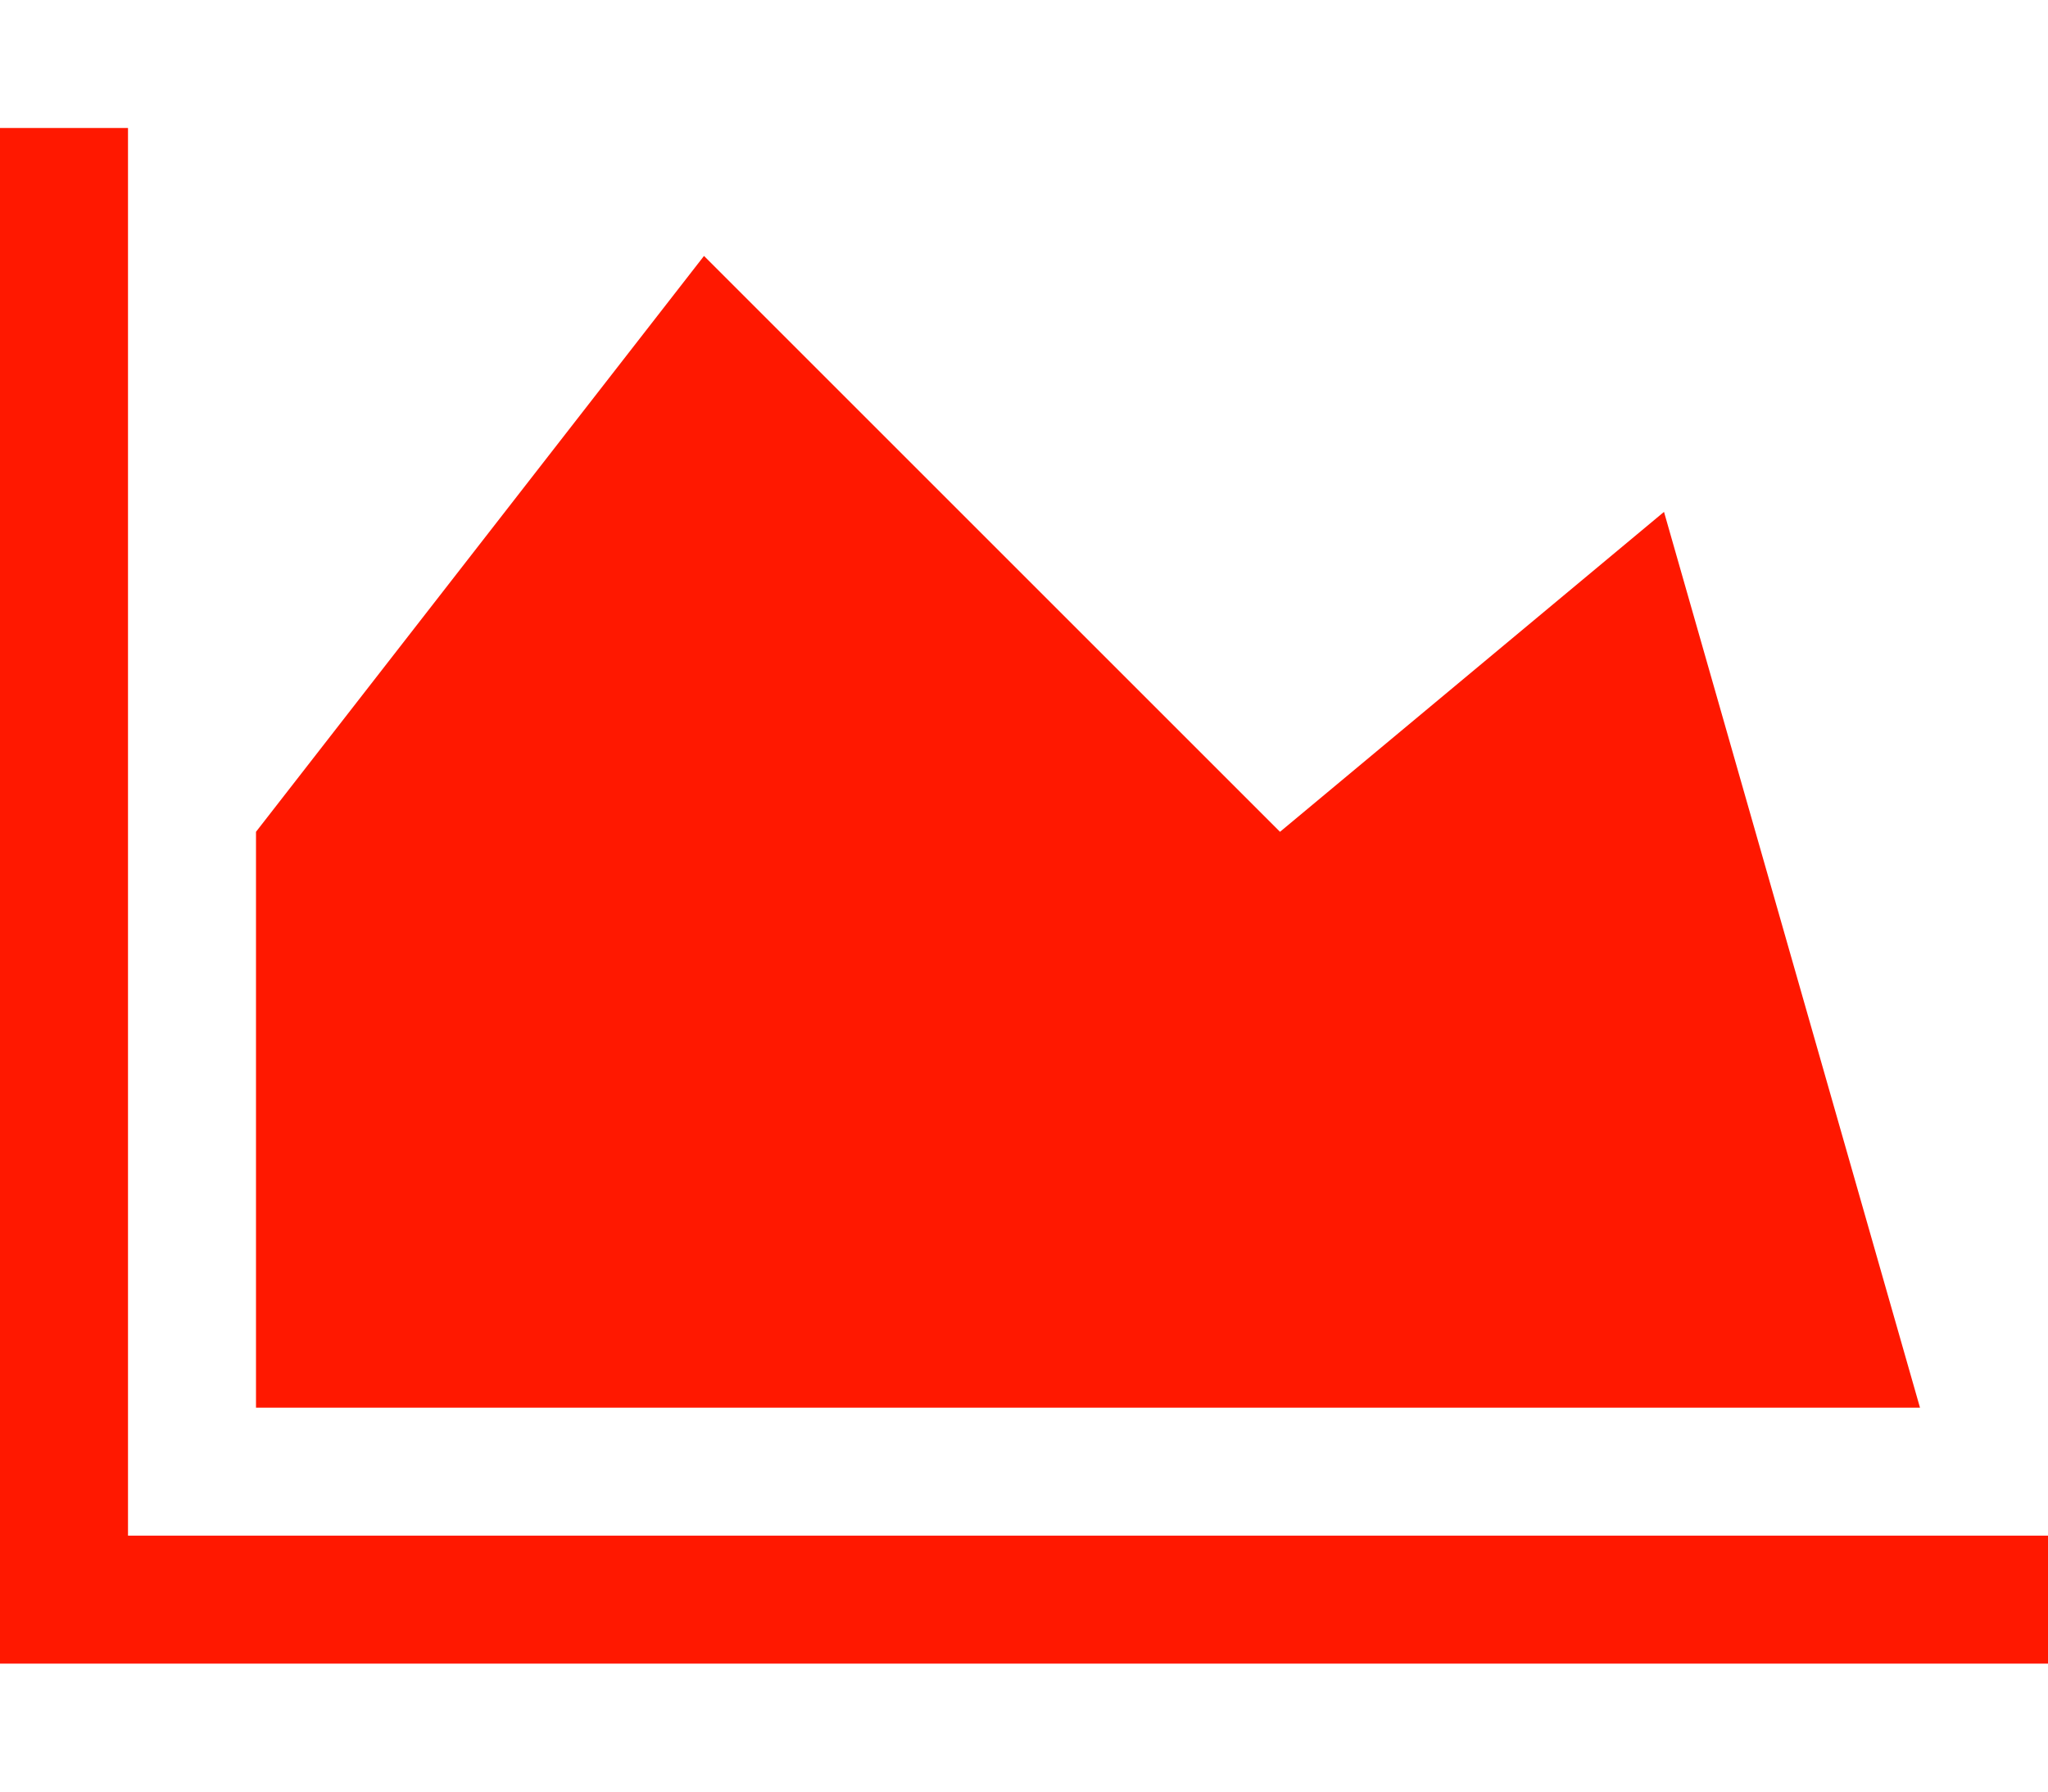
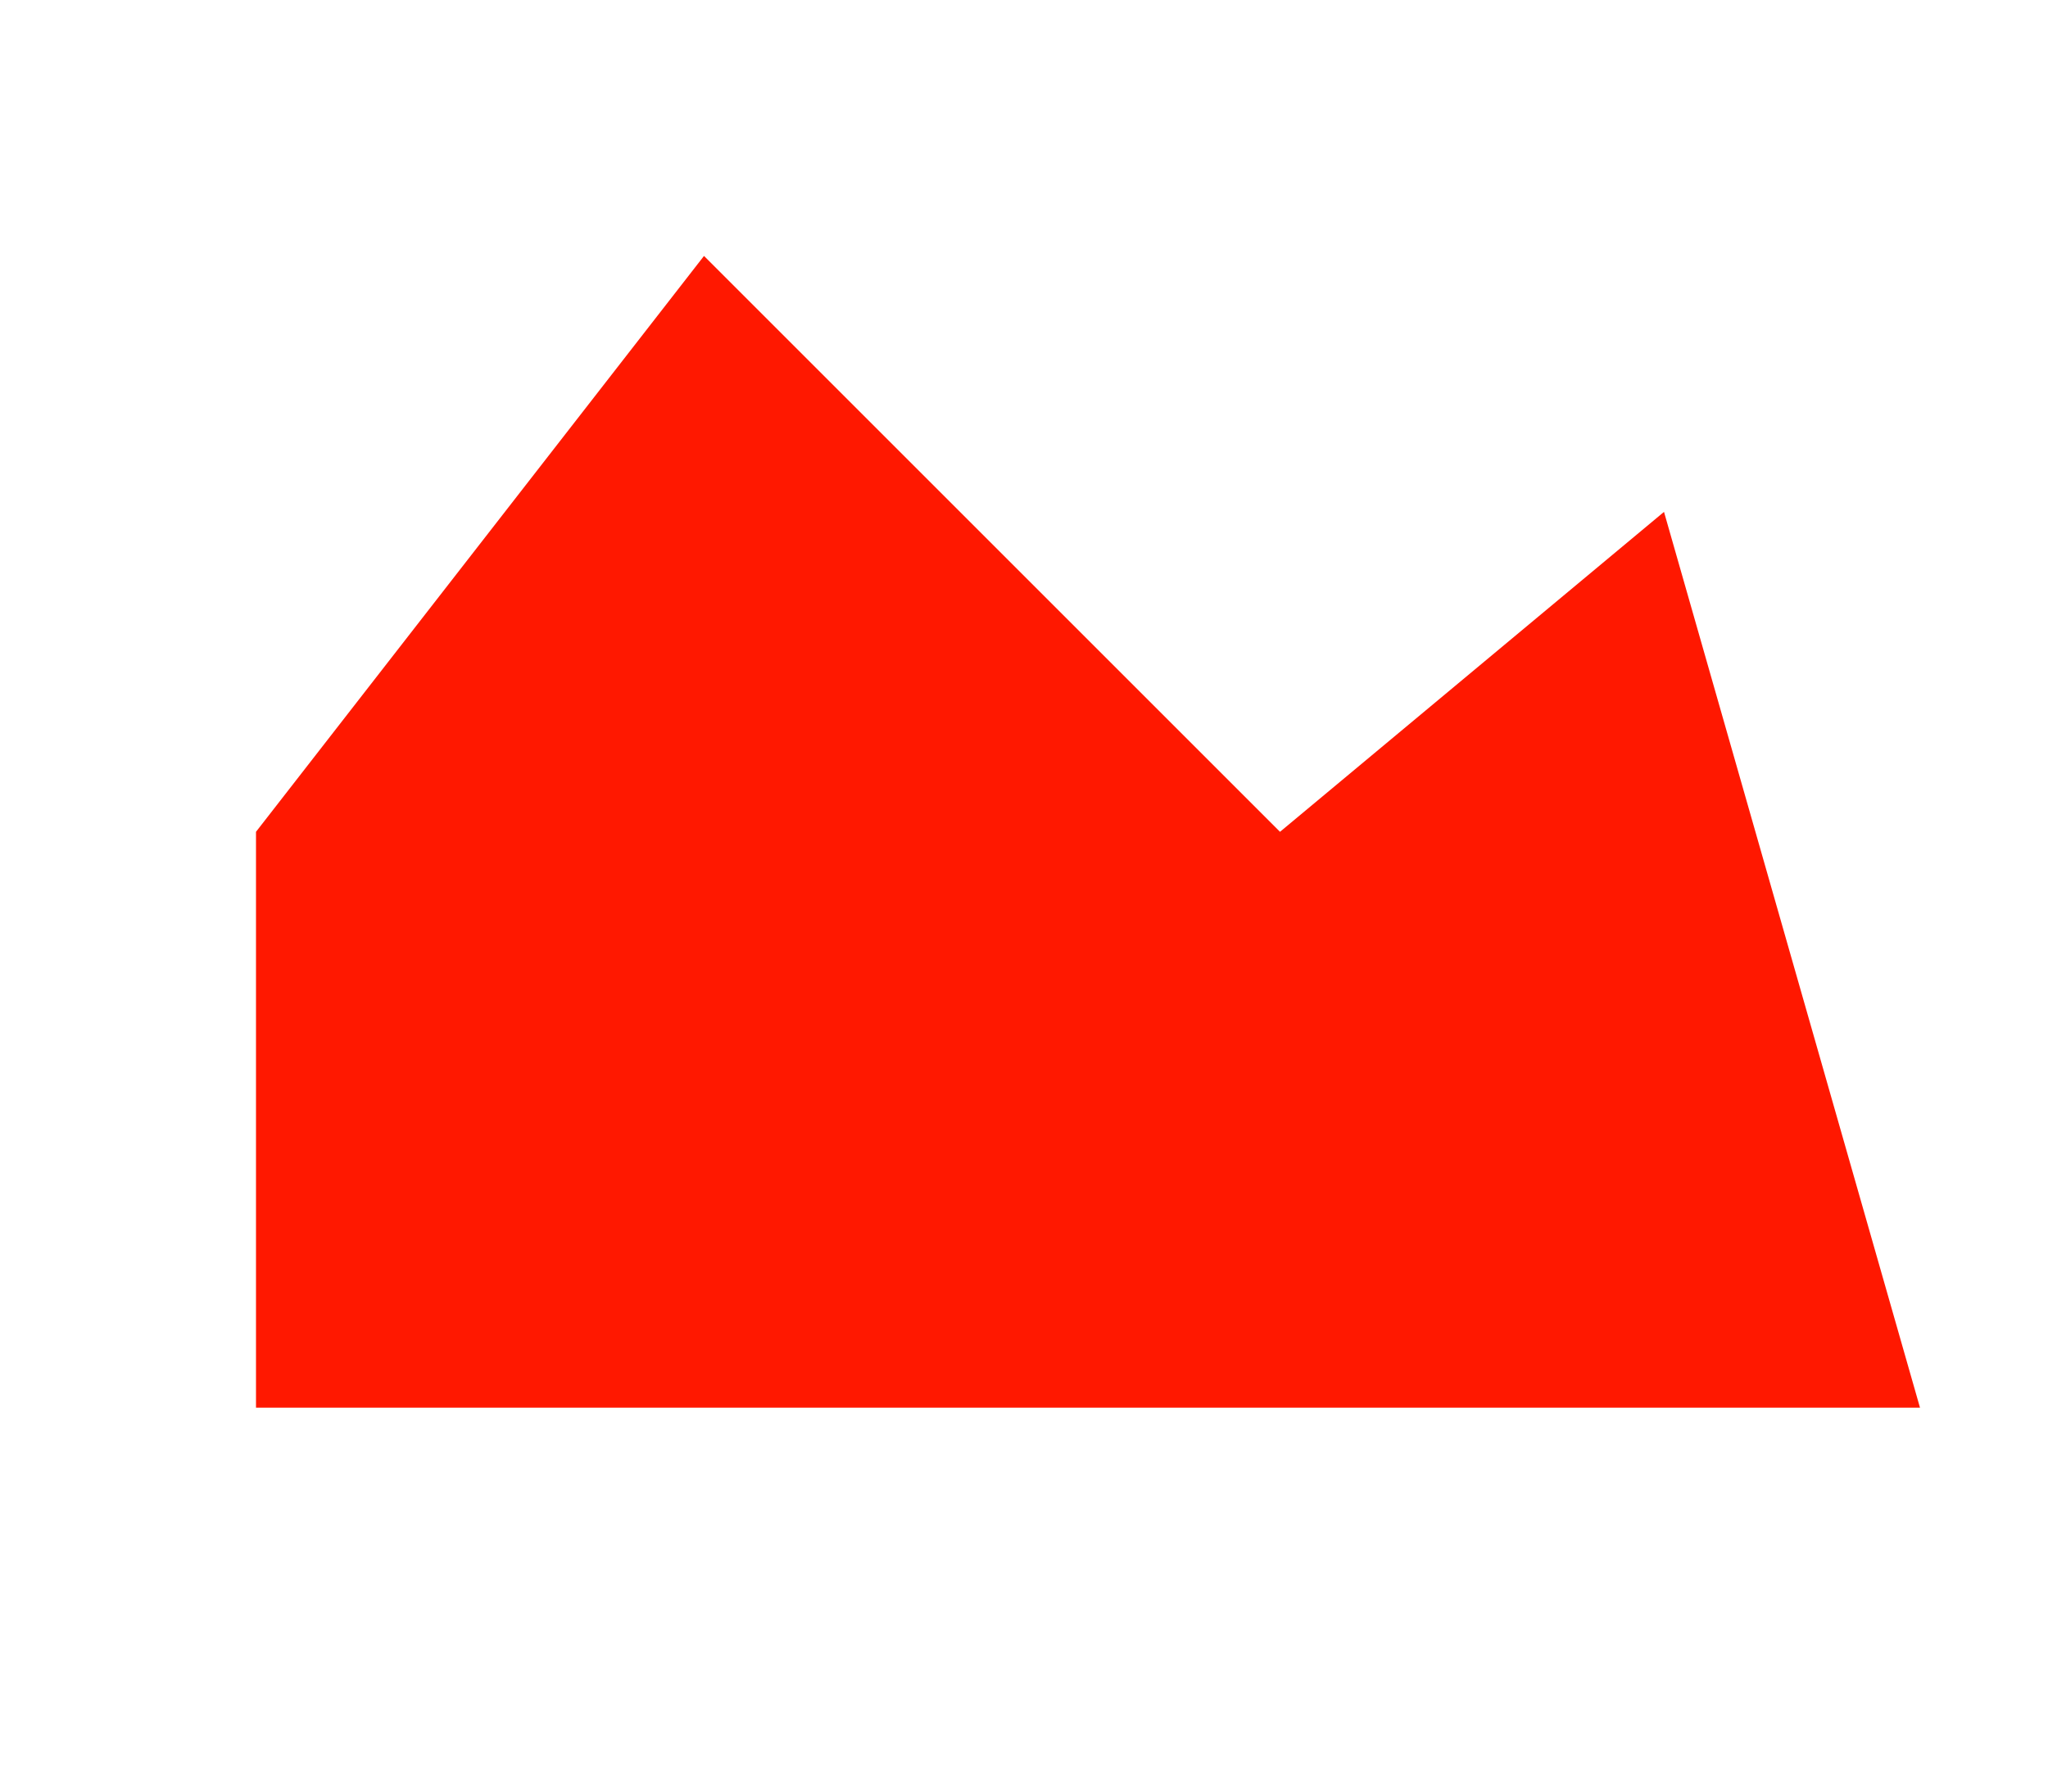
<svg xmlns="http://www.w3.org/2000/svg" width="100%" height="100%" viewBox="0 0 2048 1792">
-   <path fill="#ff1800" d="M2048 1536v128h-2048v-1536h128v1408h1920zM1664 512l256 896h-1664v-576l448-576 576 576z" />
+   <path fill="#ff1800" d="M2048 1536v128v-1536h128v1408h1920zM1664 512l256 896h-1664v-576l448-576 576 576z" />
</svg>